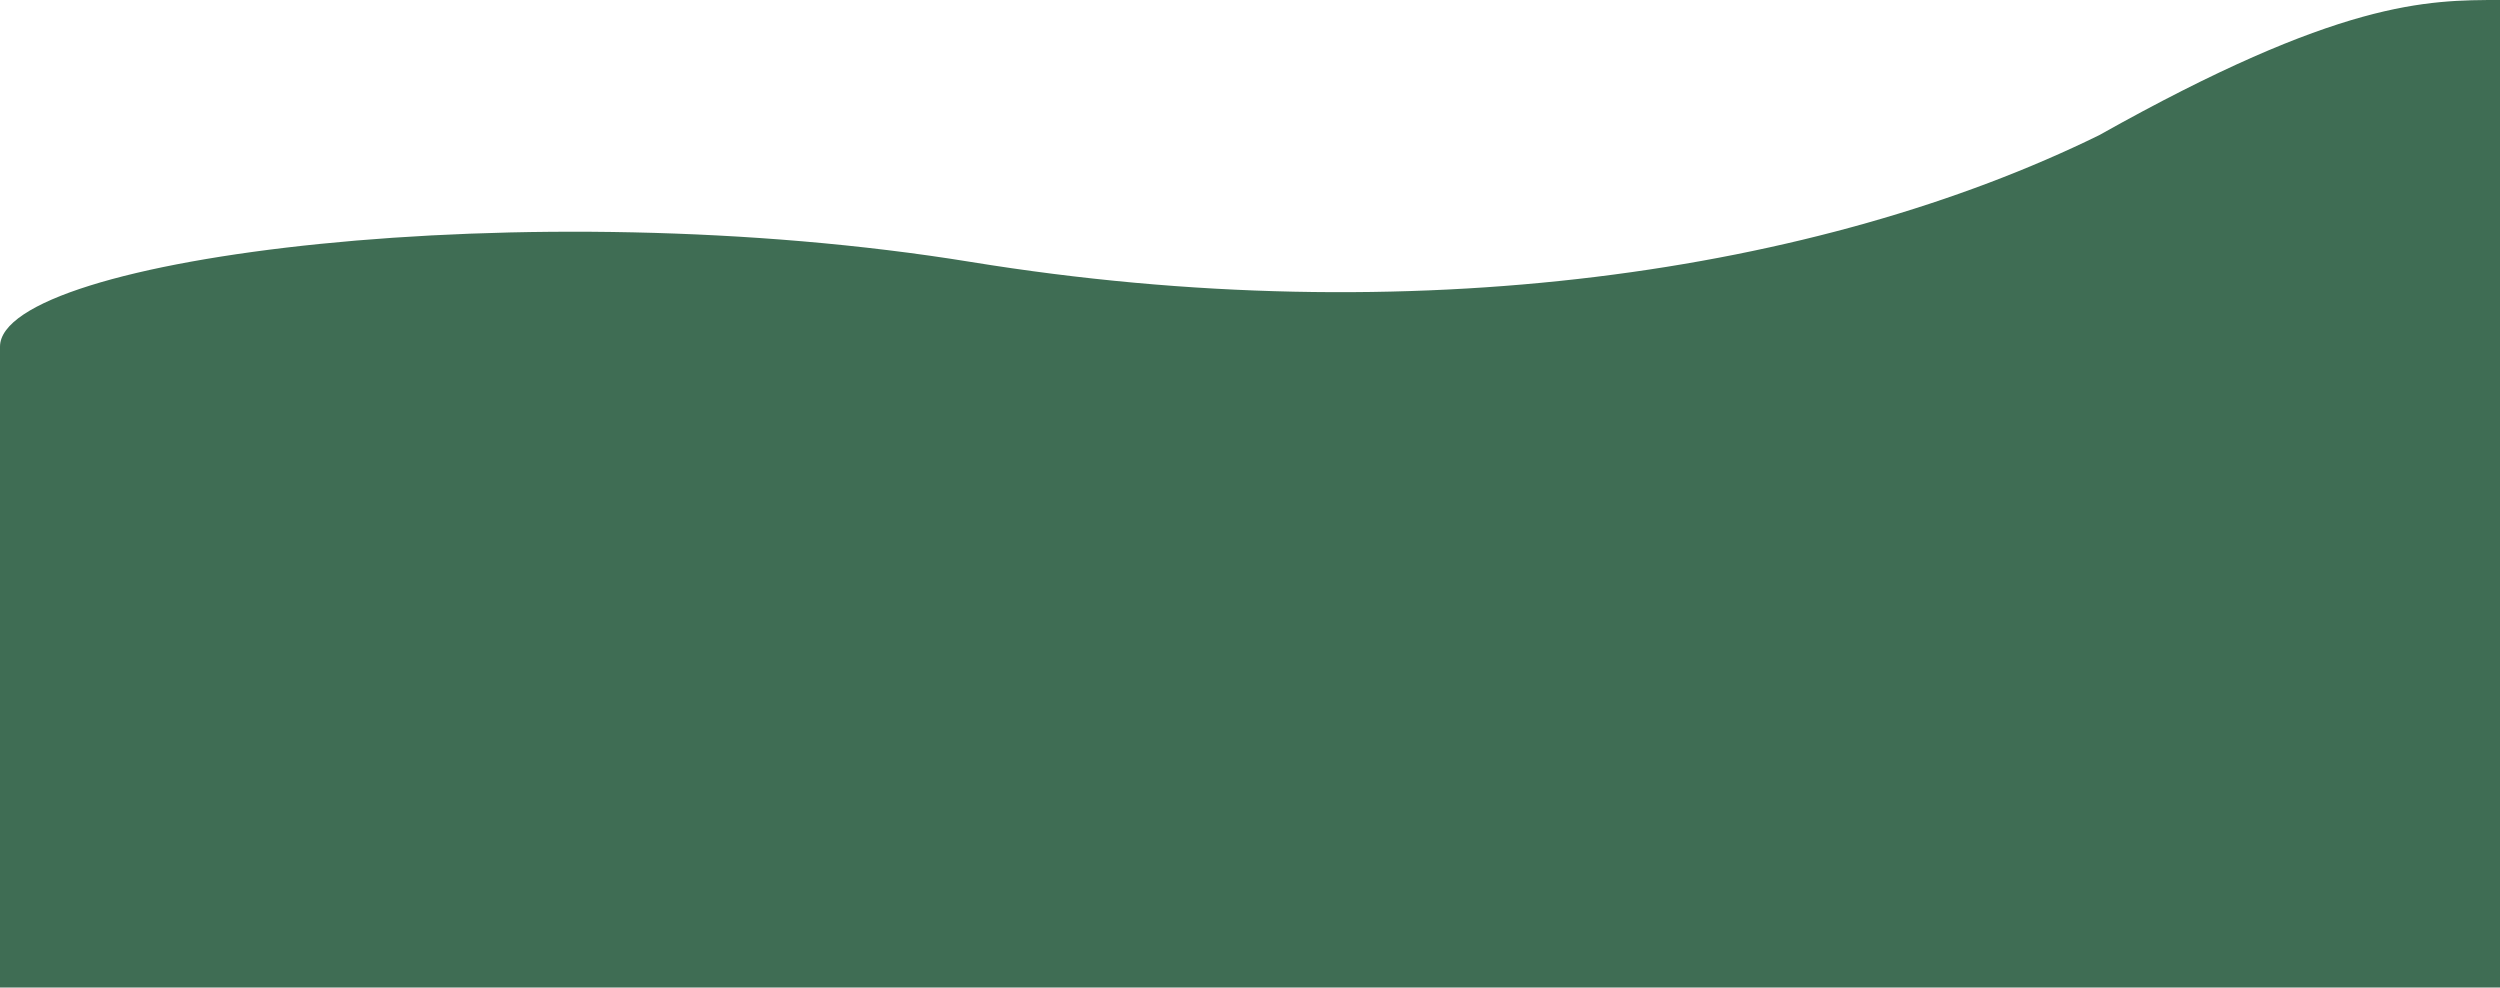
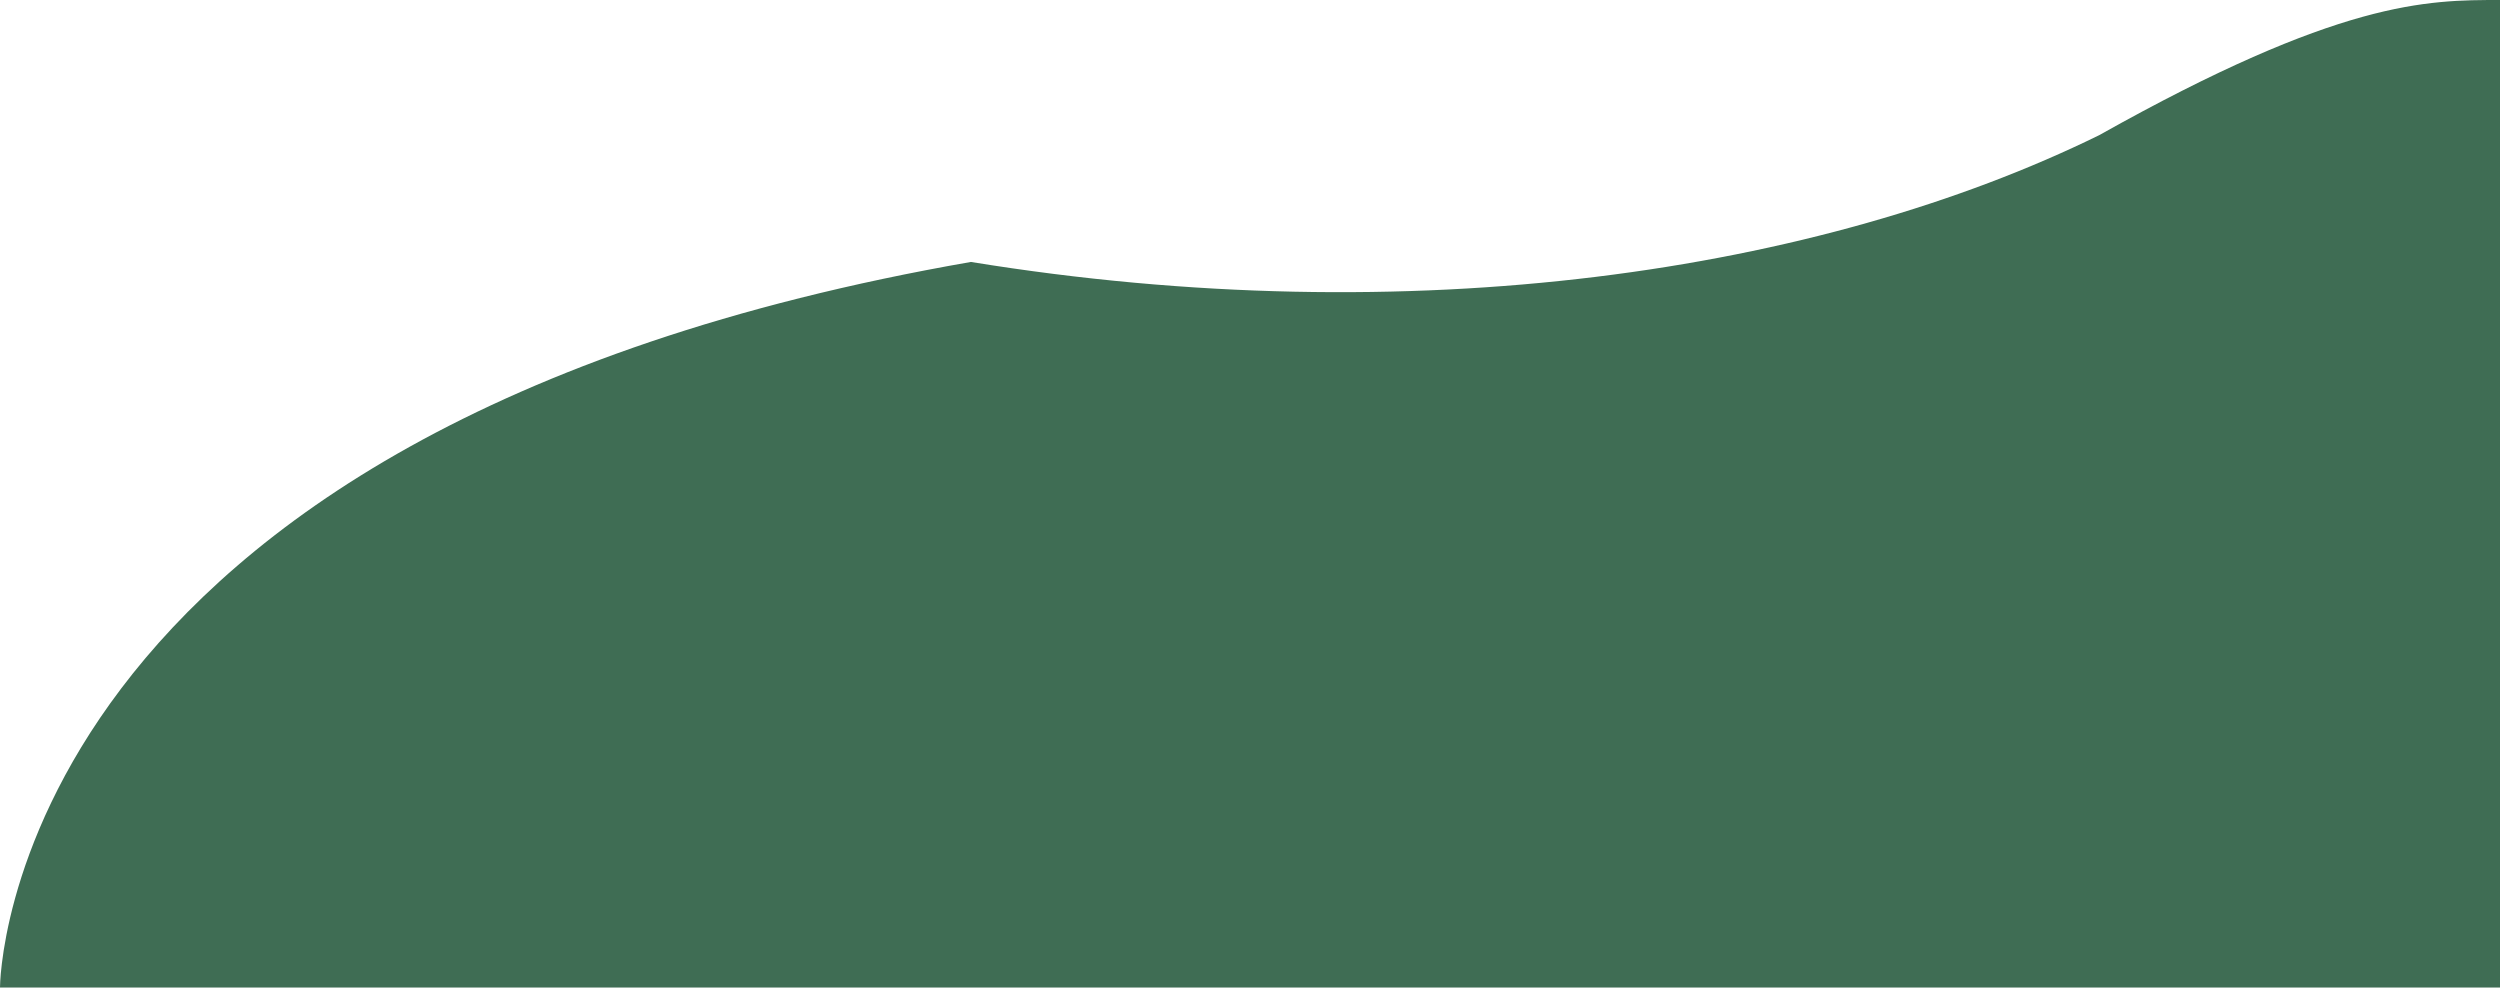
<svg xmlns="http://www.w3.org/2000/svg" version="1.1" id="Calque_1" x="0px" y="0px" viewBox="0 0 481 190" style="enable-background:new 0 0 481 190;" xml:space="preserve">
  <style type="text/css">
	.st0{fill:#3F6D54;}
</style>
-   <path class="st0" d="M186.8,50.4C102,36.6,0,49.5,0,66.7C0,83,0,190,0,190h481V0c-14.1,0-30.8,0-77.1,26  C350.1,52.4,271.6,64.2,186.8,50.4z" />
+   <path class="st0" d="M186.8,50.4C0,83,0,190,0,190h481V0c-14.1,0-30.8,0-77.1,26  C350.1,52.4,271.6,64.2,186.8,50.4z" />
</svg>